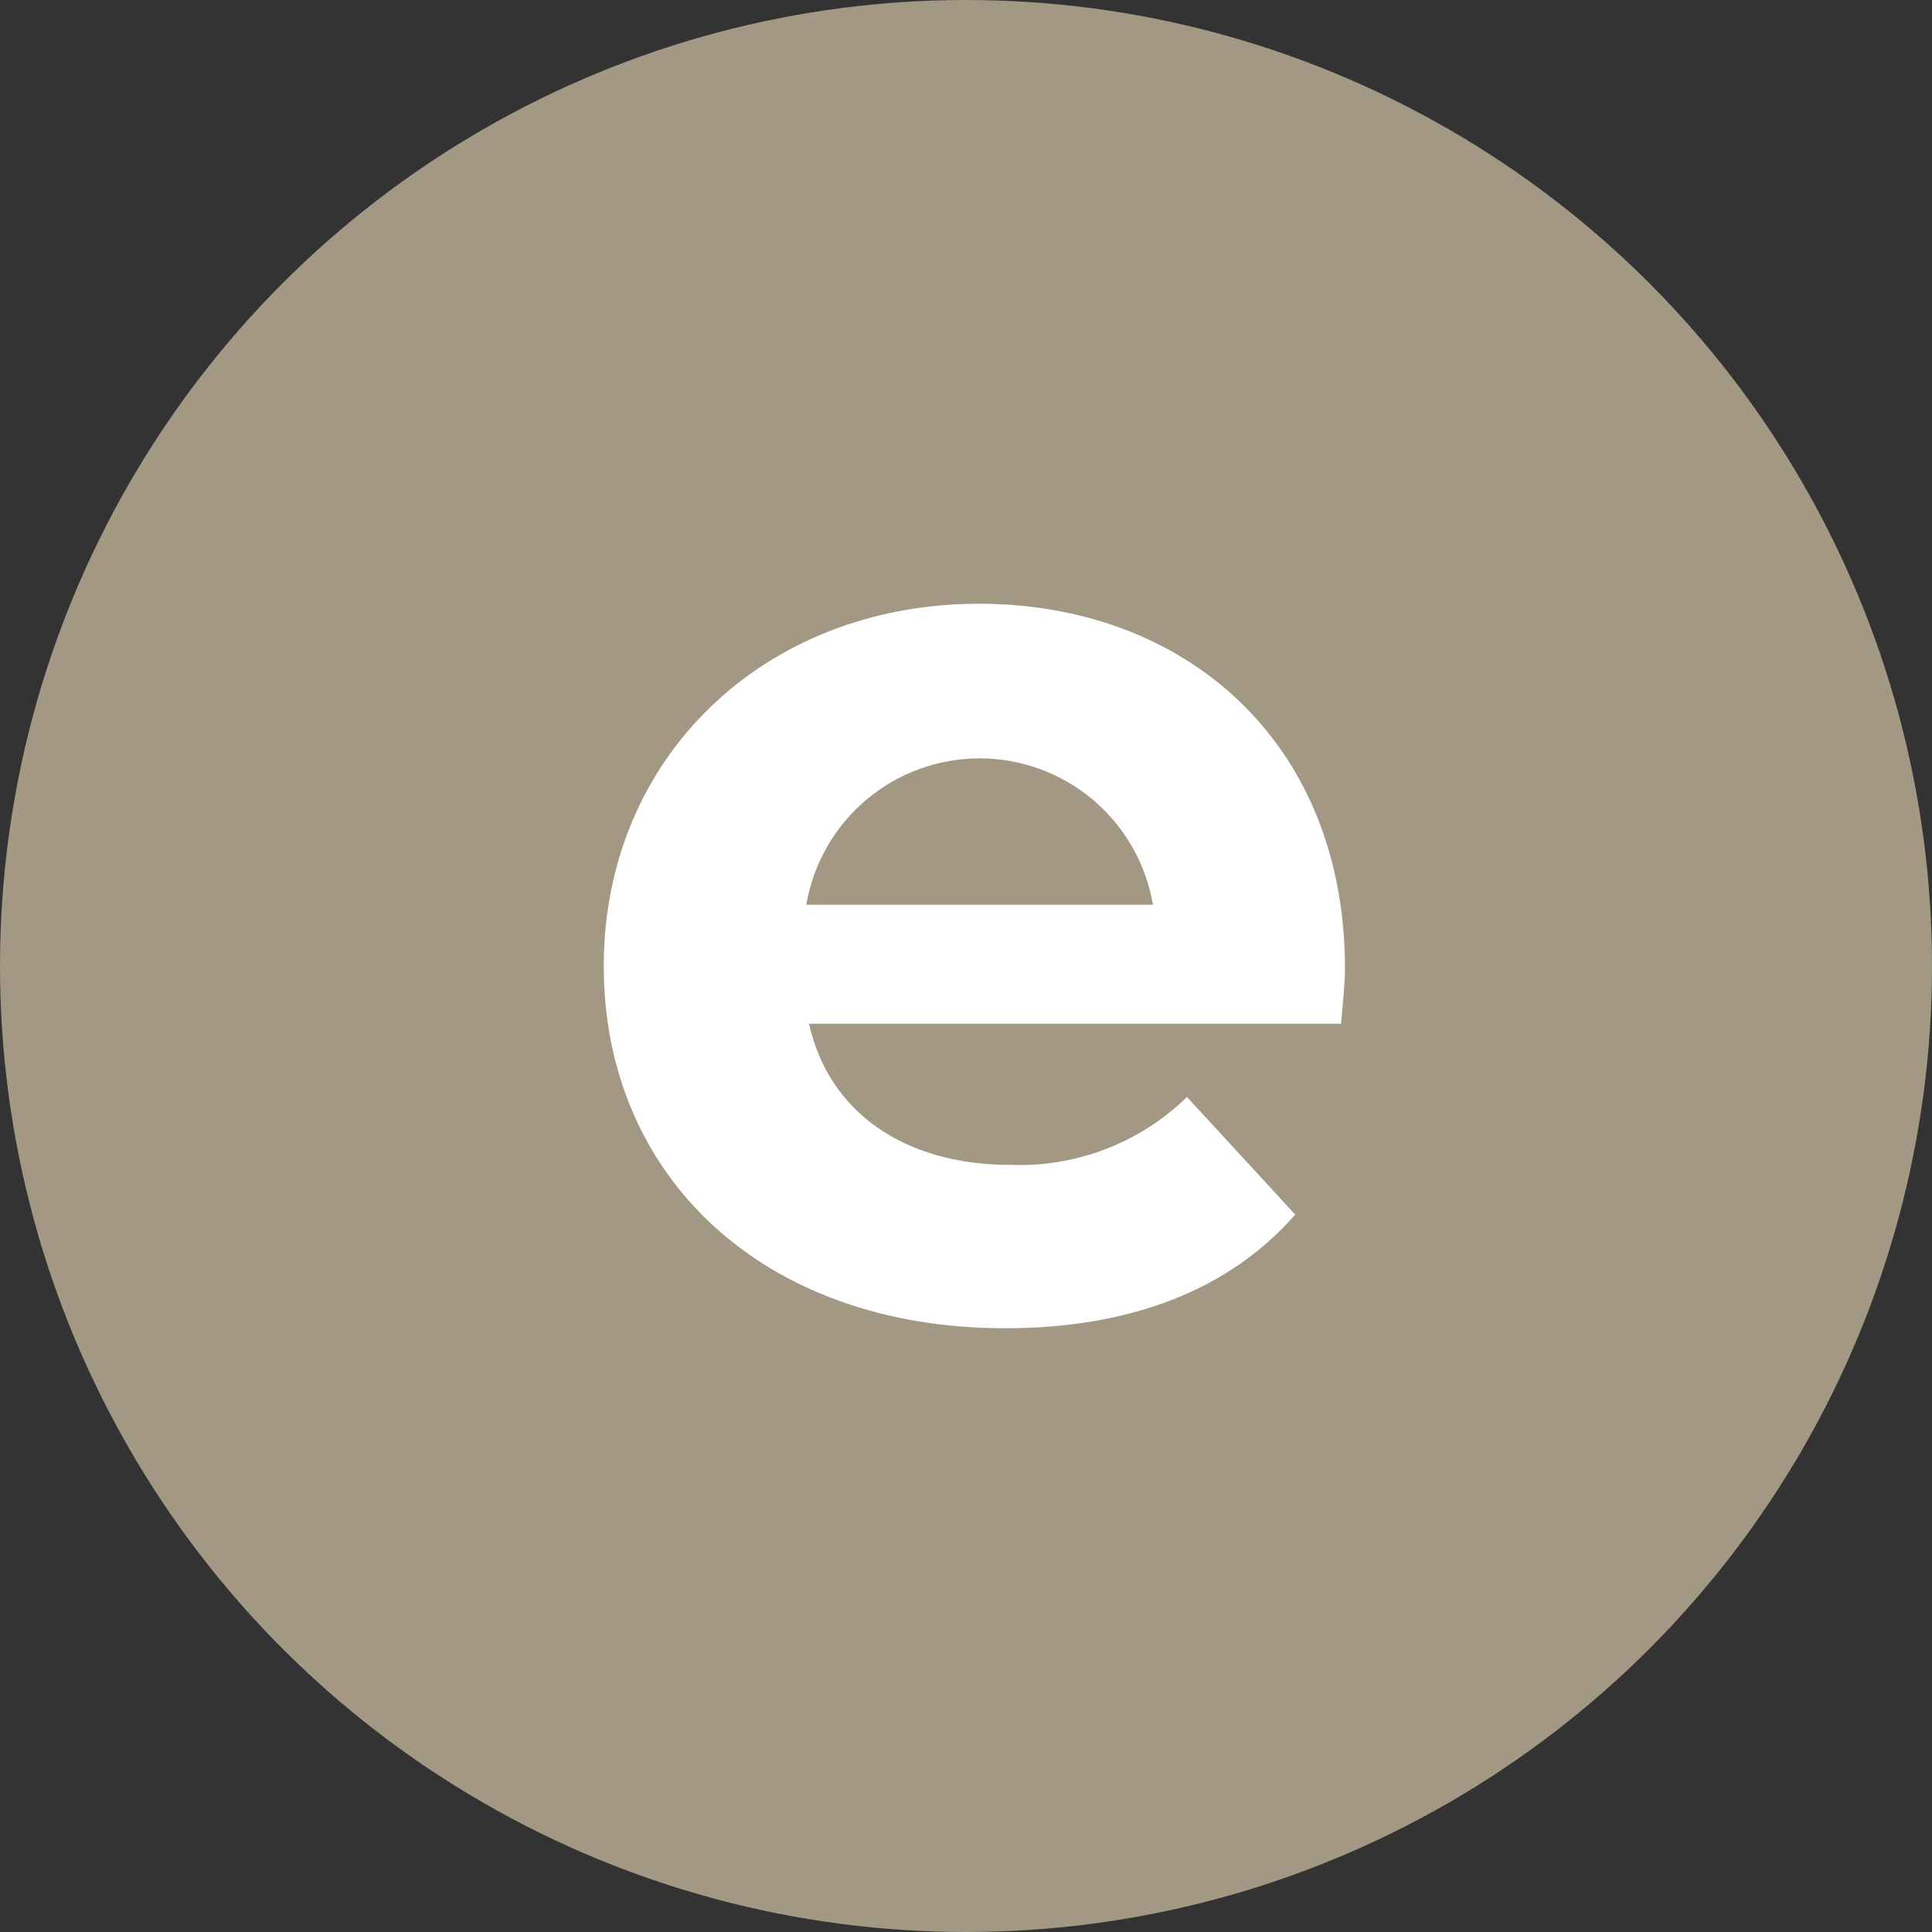
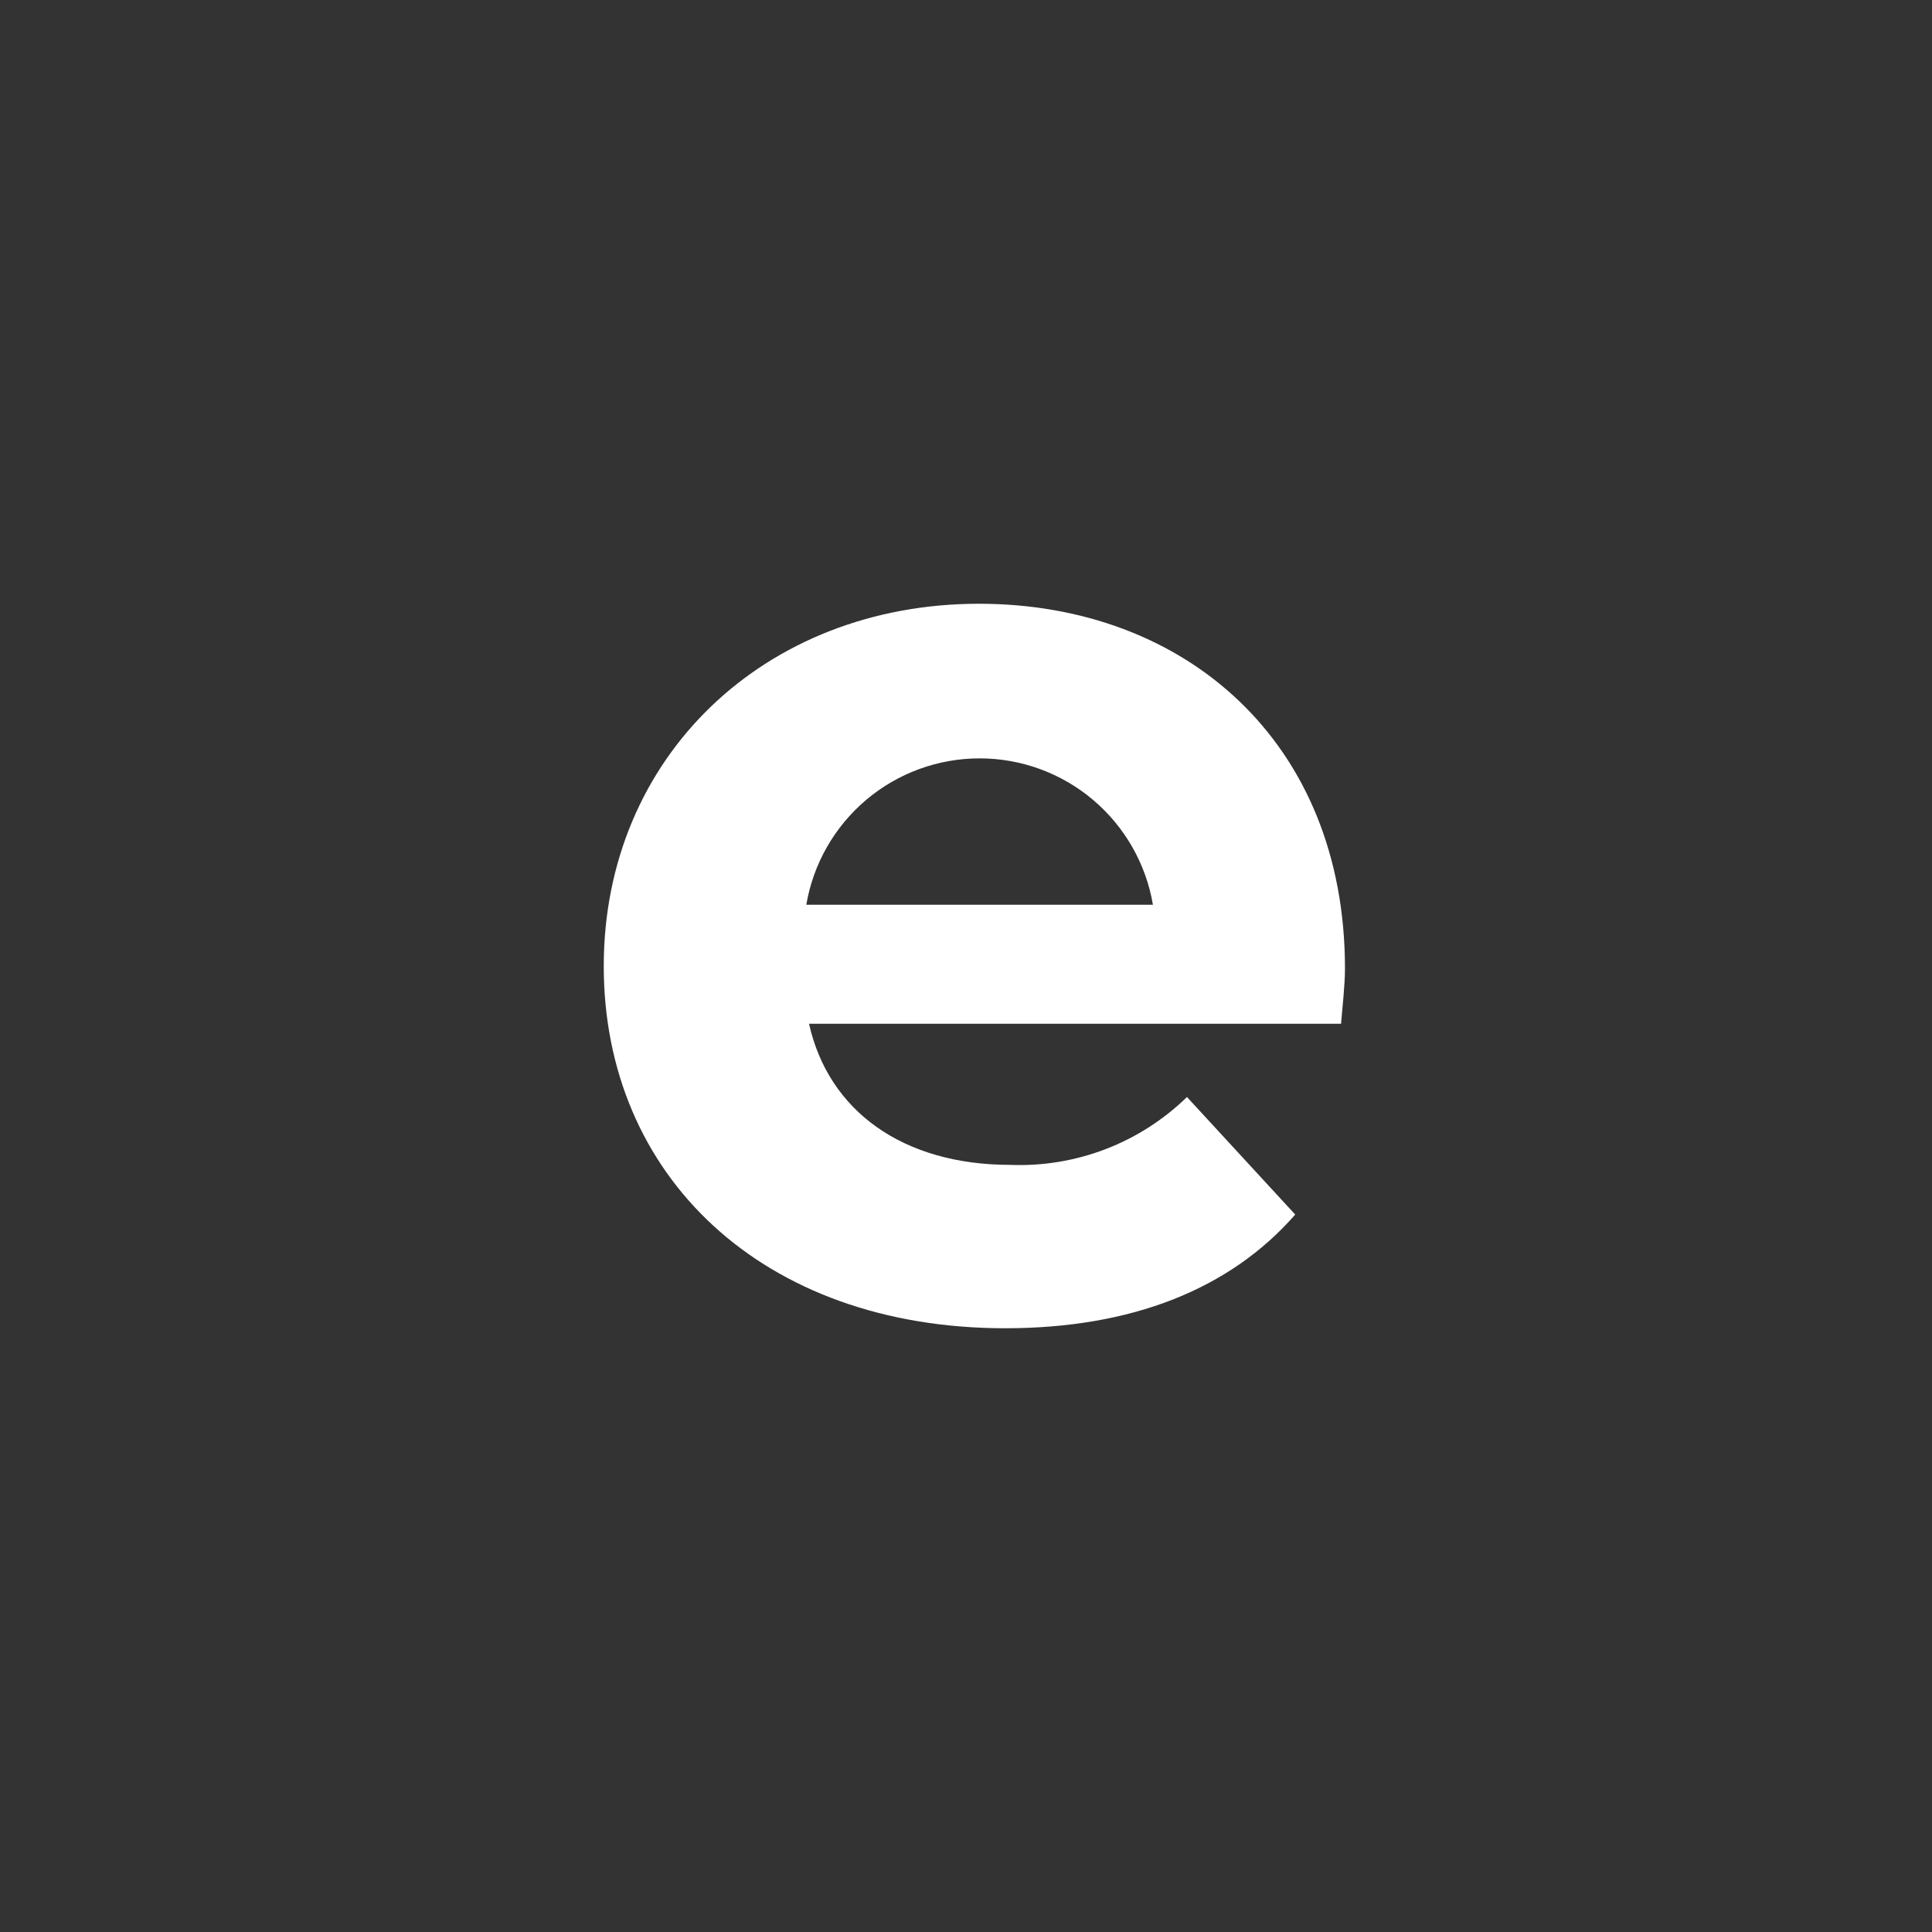
<svg xmlns="http://www.w3.org/2000/svg" fill="none" height="100%" overflow="visible" preserveAspectRatio="none" style="display: block;" viewBox="0 0 32 32" width="100%">
  <rect x="0" y="0" width="32" height="32" fill="#333333" stroke="none" />
  <g id="Frame 1400006195">
-     <circle cx="16" cy="16" fill="#A29883" id="Ellipse 15" r="16" />
    <path d="M22.212 16.957H13.4C13.724 18.405 14.958 19.294 16.735 19.294C17.273 19.315 17.81 19.226 18.313 19.033C18.816 18.84 19.274 18.546 19.66 18.17L21.453 20.117C20.374 21.351 18.747 22 16.649 22C12.621 22 10 19.468 10 16.003C10 12.539 12.665 10 16.215 10C19.632 10 22.277 12.293 22.277 16.041C22.277 16.308 22.236 16.673 22.212 16.957ZM13.355 14.985H19.096C18.981 14.307 18.629 13.692 18.104 13.248C17.579 12.804 16.913 12.561 16.226 12.561C15.538 12.561 14.872 12.804 14.347 13.248C13.822 13.692 13.47 14.307 13.355 14.985V14.985Z" fill="white" id="Vector" />
  </g>
</svg>